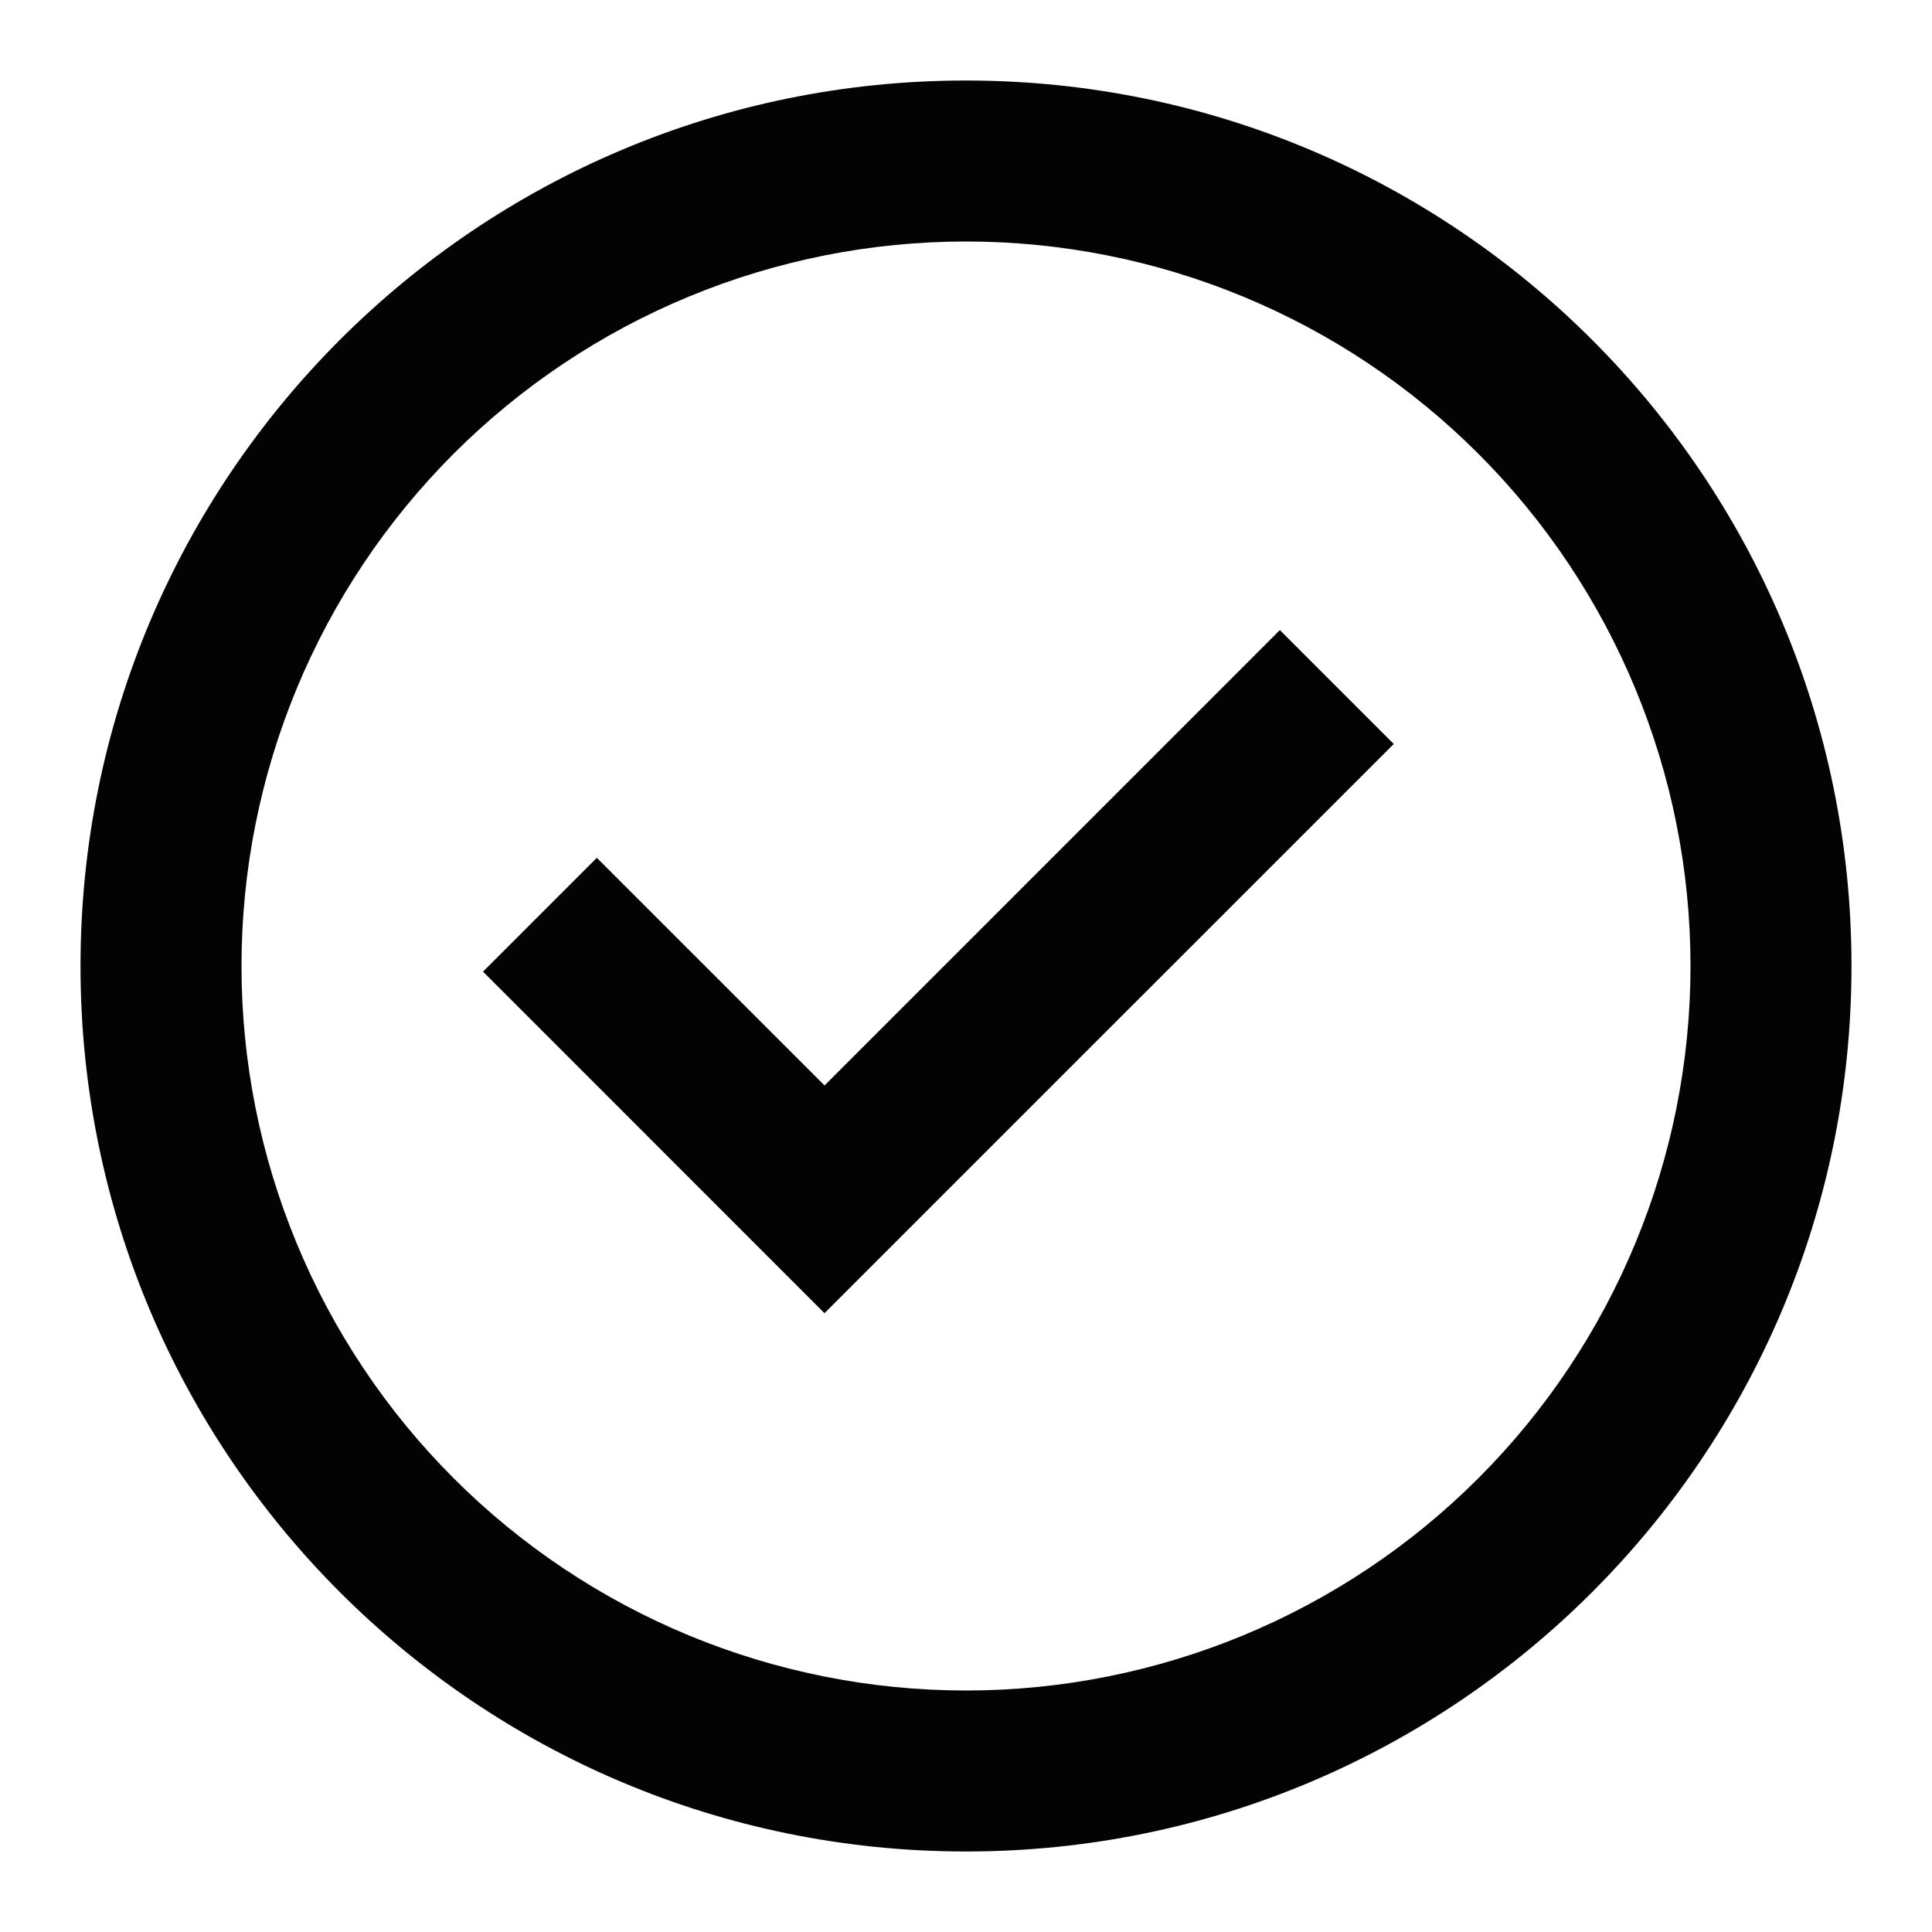
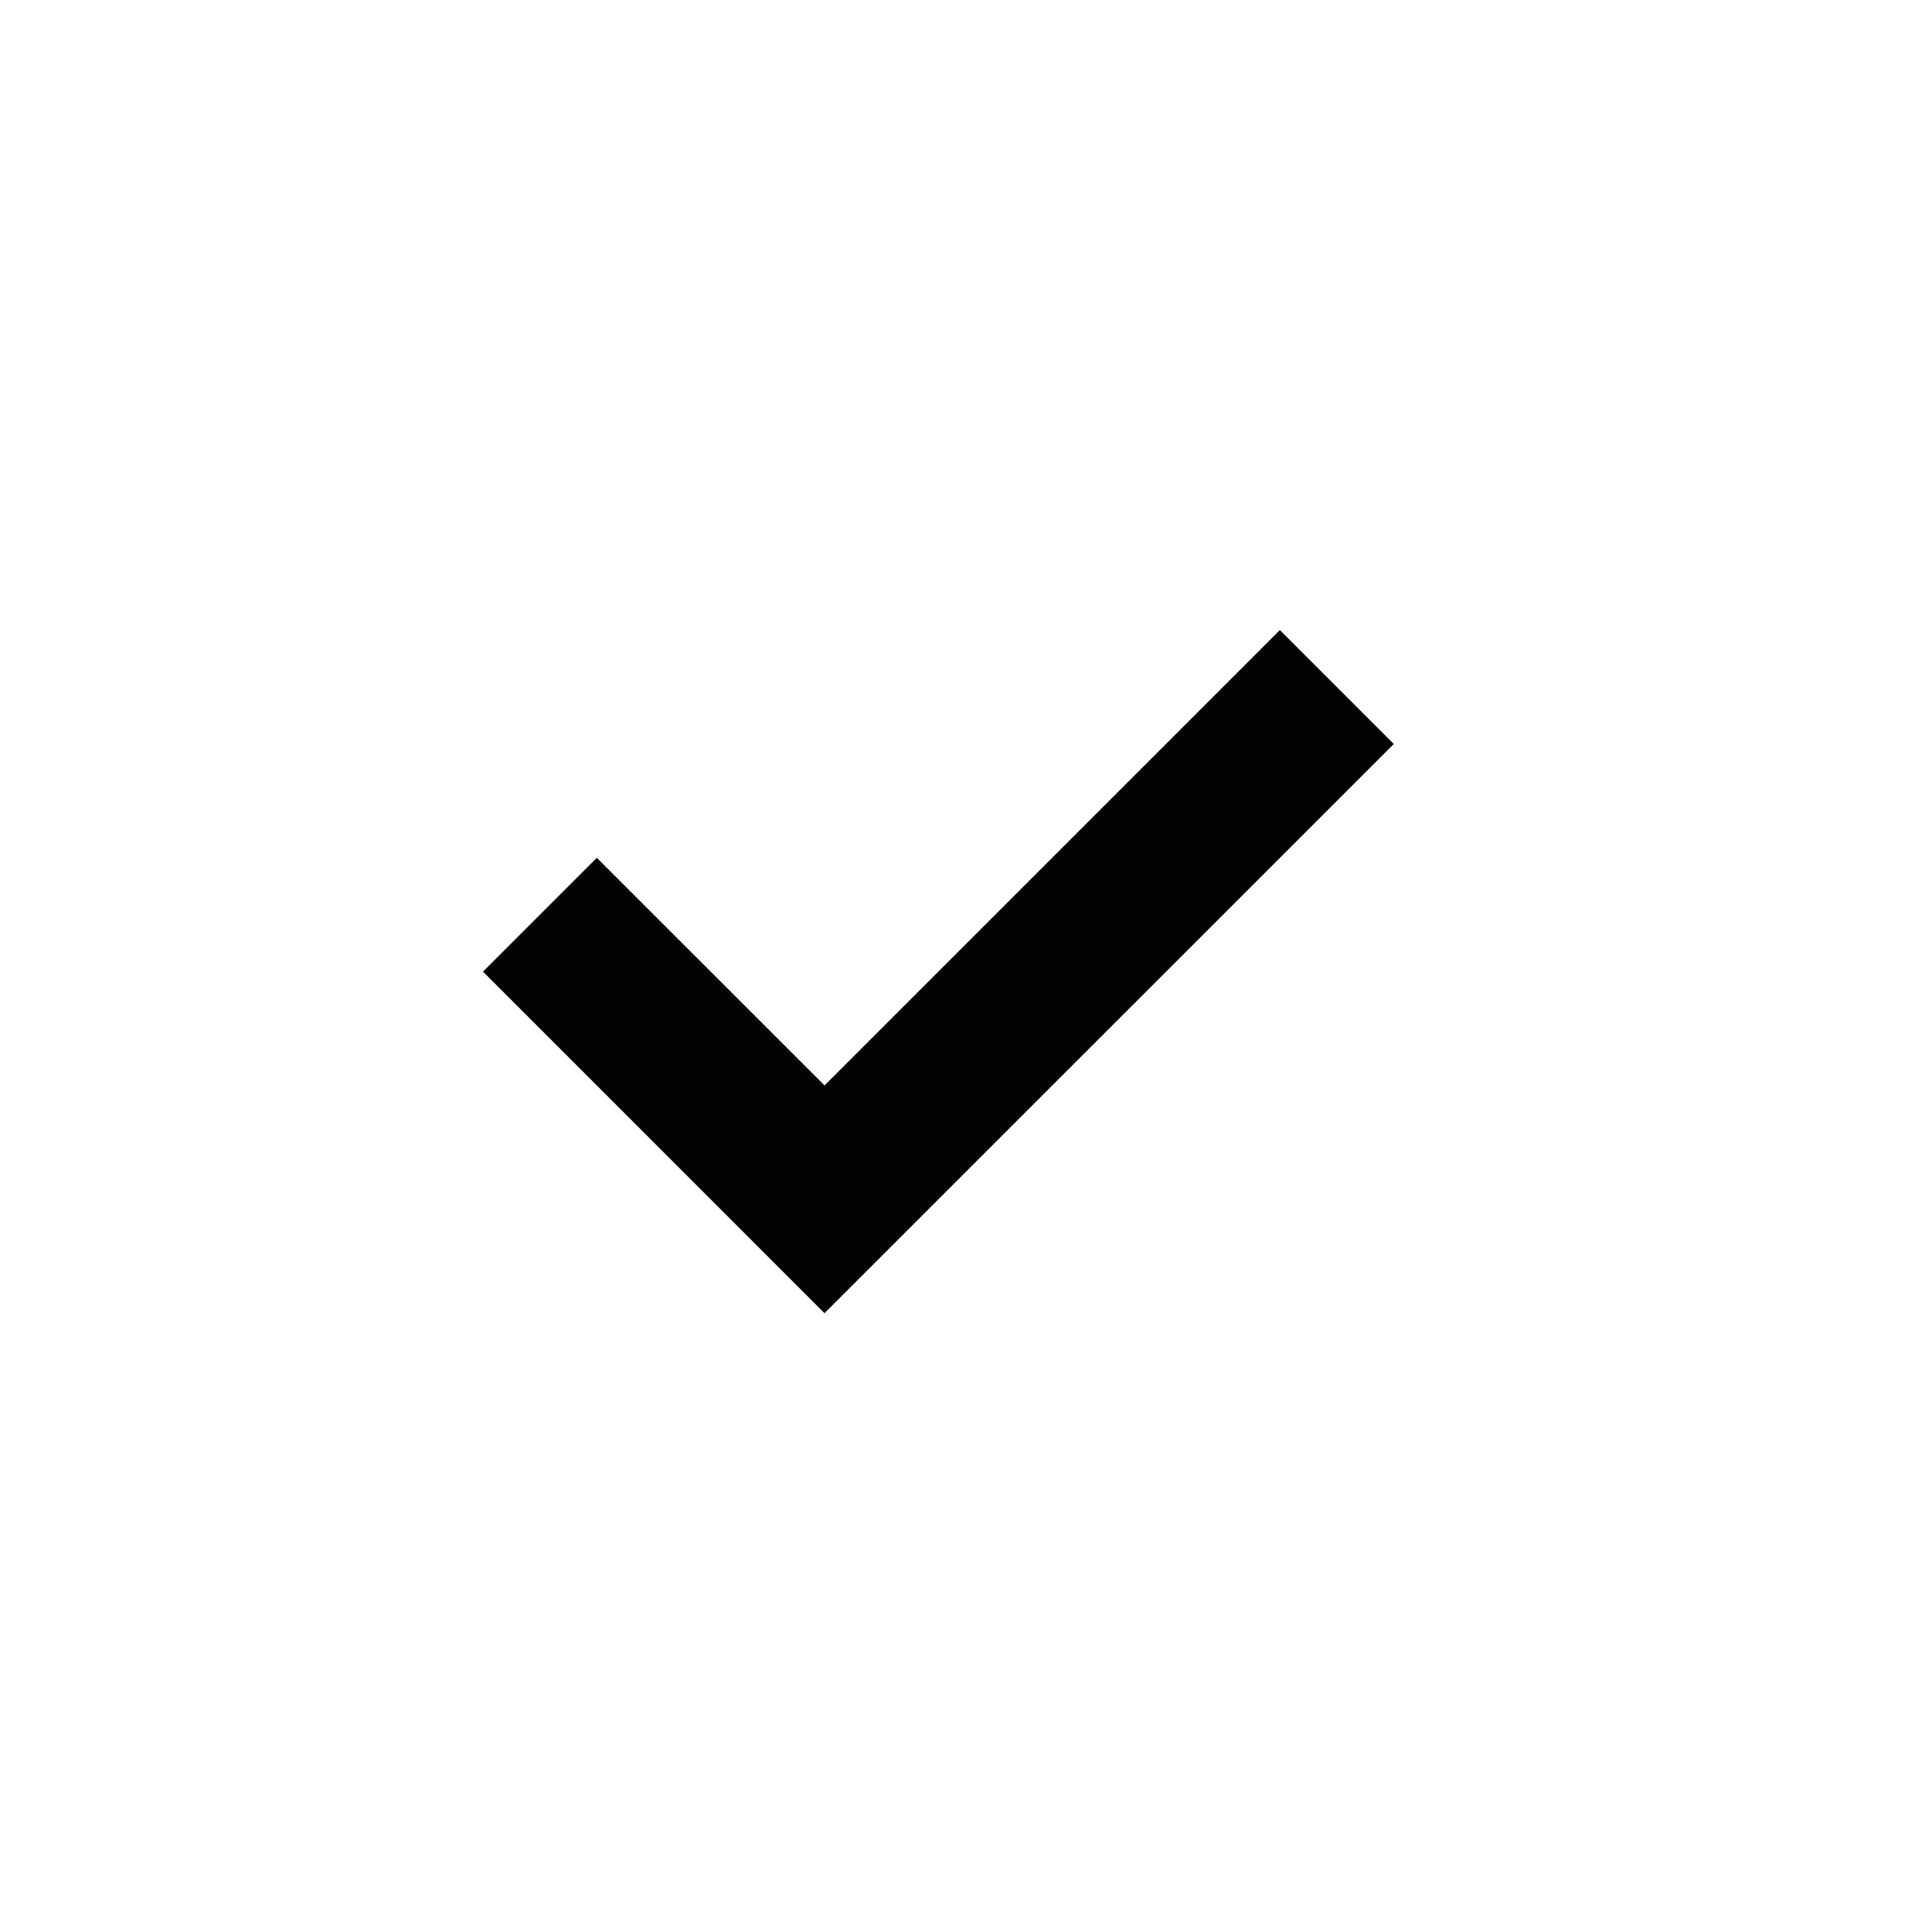
<svg xmlns="http://www.w3.org/2000/svg" width="70" height="70" viewBox="0 0 70 70" fill="none">
  <path d="M29.875 47.582L17.5 35.204L21.624 31.08L29.875 39.328L46.372 22.829L50.499 26.956L29.875 47.577V47.582Z" fill="#030304" />
-   <path fill-rule="evenodd" clip-rule="evenodd" d="M2.917 35C2.917 17.281 17.281 2.917 35 2.917C52.719 2.917 67.083 17.281 67.083 35C67.083 52.719 52.719 67.083 35 67.083C17.281 67.083 2.917 52.719 2.917 35ZM35 61.25C31.553 61.25 28.139 60.571 24.954 59.252C21.77 57.932 18.876 55.999 16.438 53.561C14.001 51.124 12.067 48.23 10.748 45.045C9.429 41.861 8.75 38.447 8.75 35C8.75 31.553 9.429 28.139 10.748 24.954C12.067 21.77 14.001 18.876 16.438 16.438C18.876 14.001 21.77 12.067 24.954 10.748C28.139 9.429 31.553 8.75 35 8.75C41.962 8.75 48.639 11.515 53.561 16.438C58.484 21.361 61.25 28.038 61.25 35C61.25 41.962 58.484 48.639 53.561 53.561C48.639 58.484 41.962 61.25 35 61.25Z" fill="#030304" />
</svg>